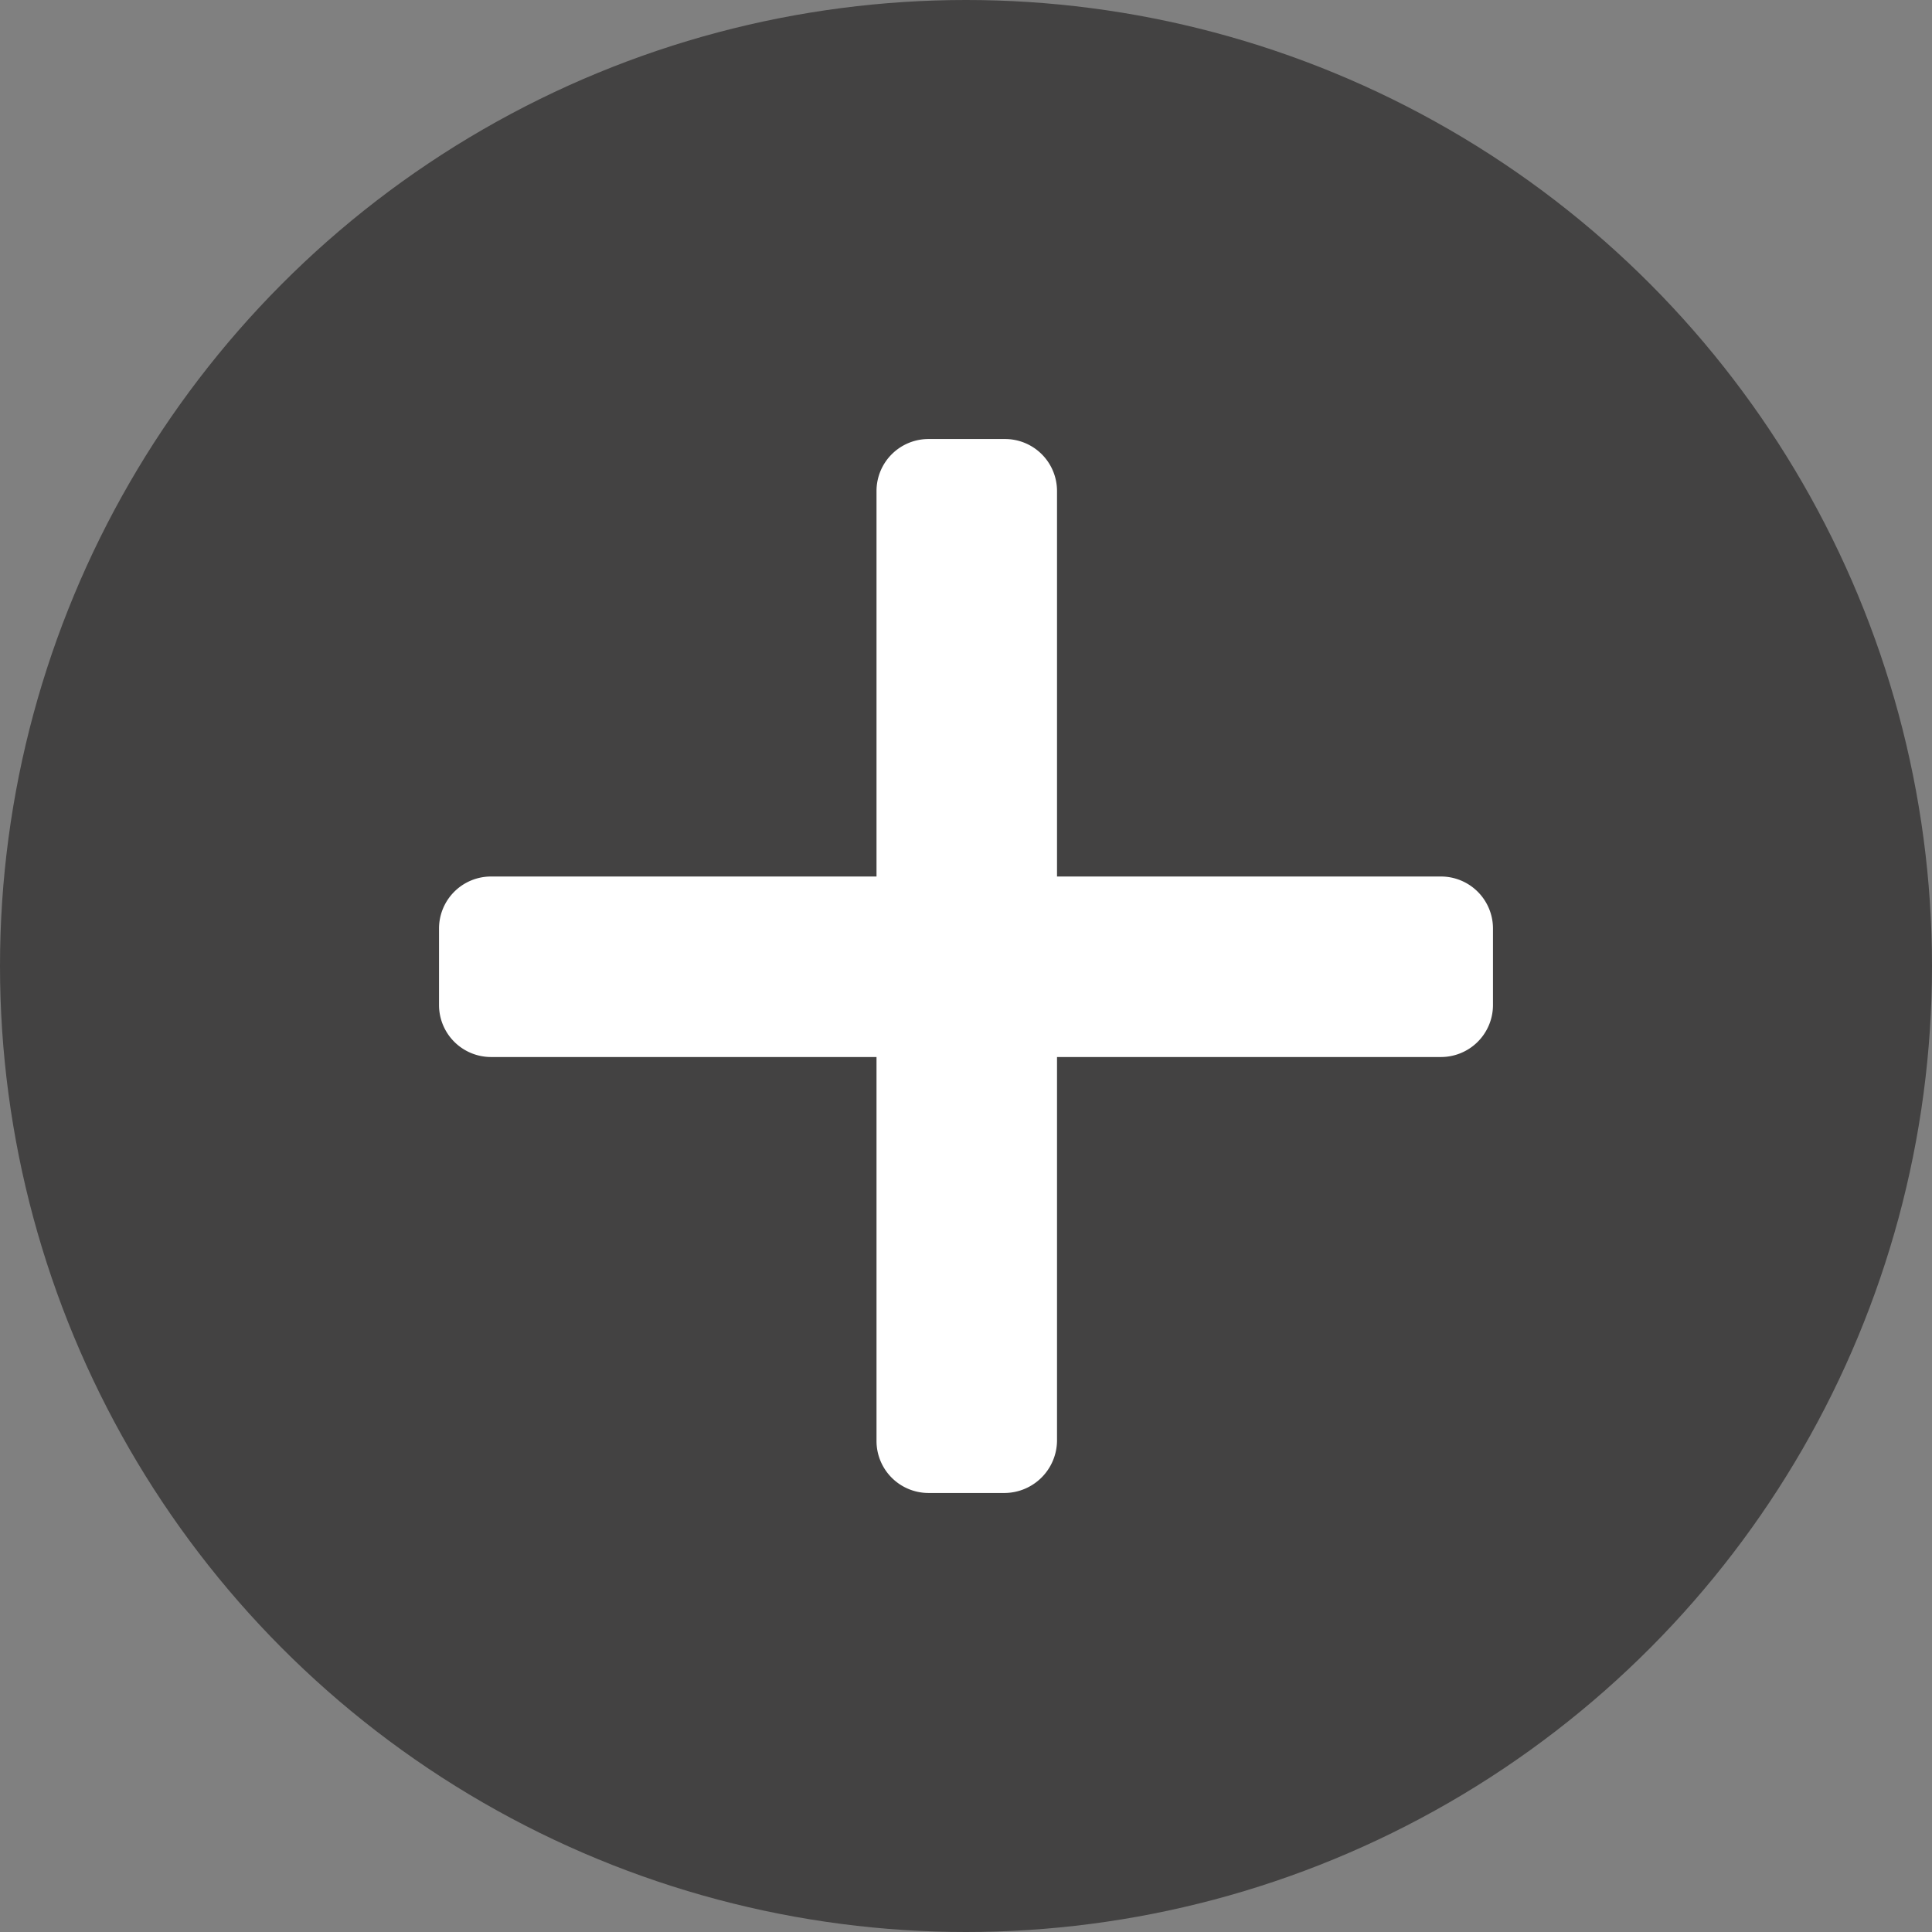
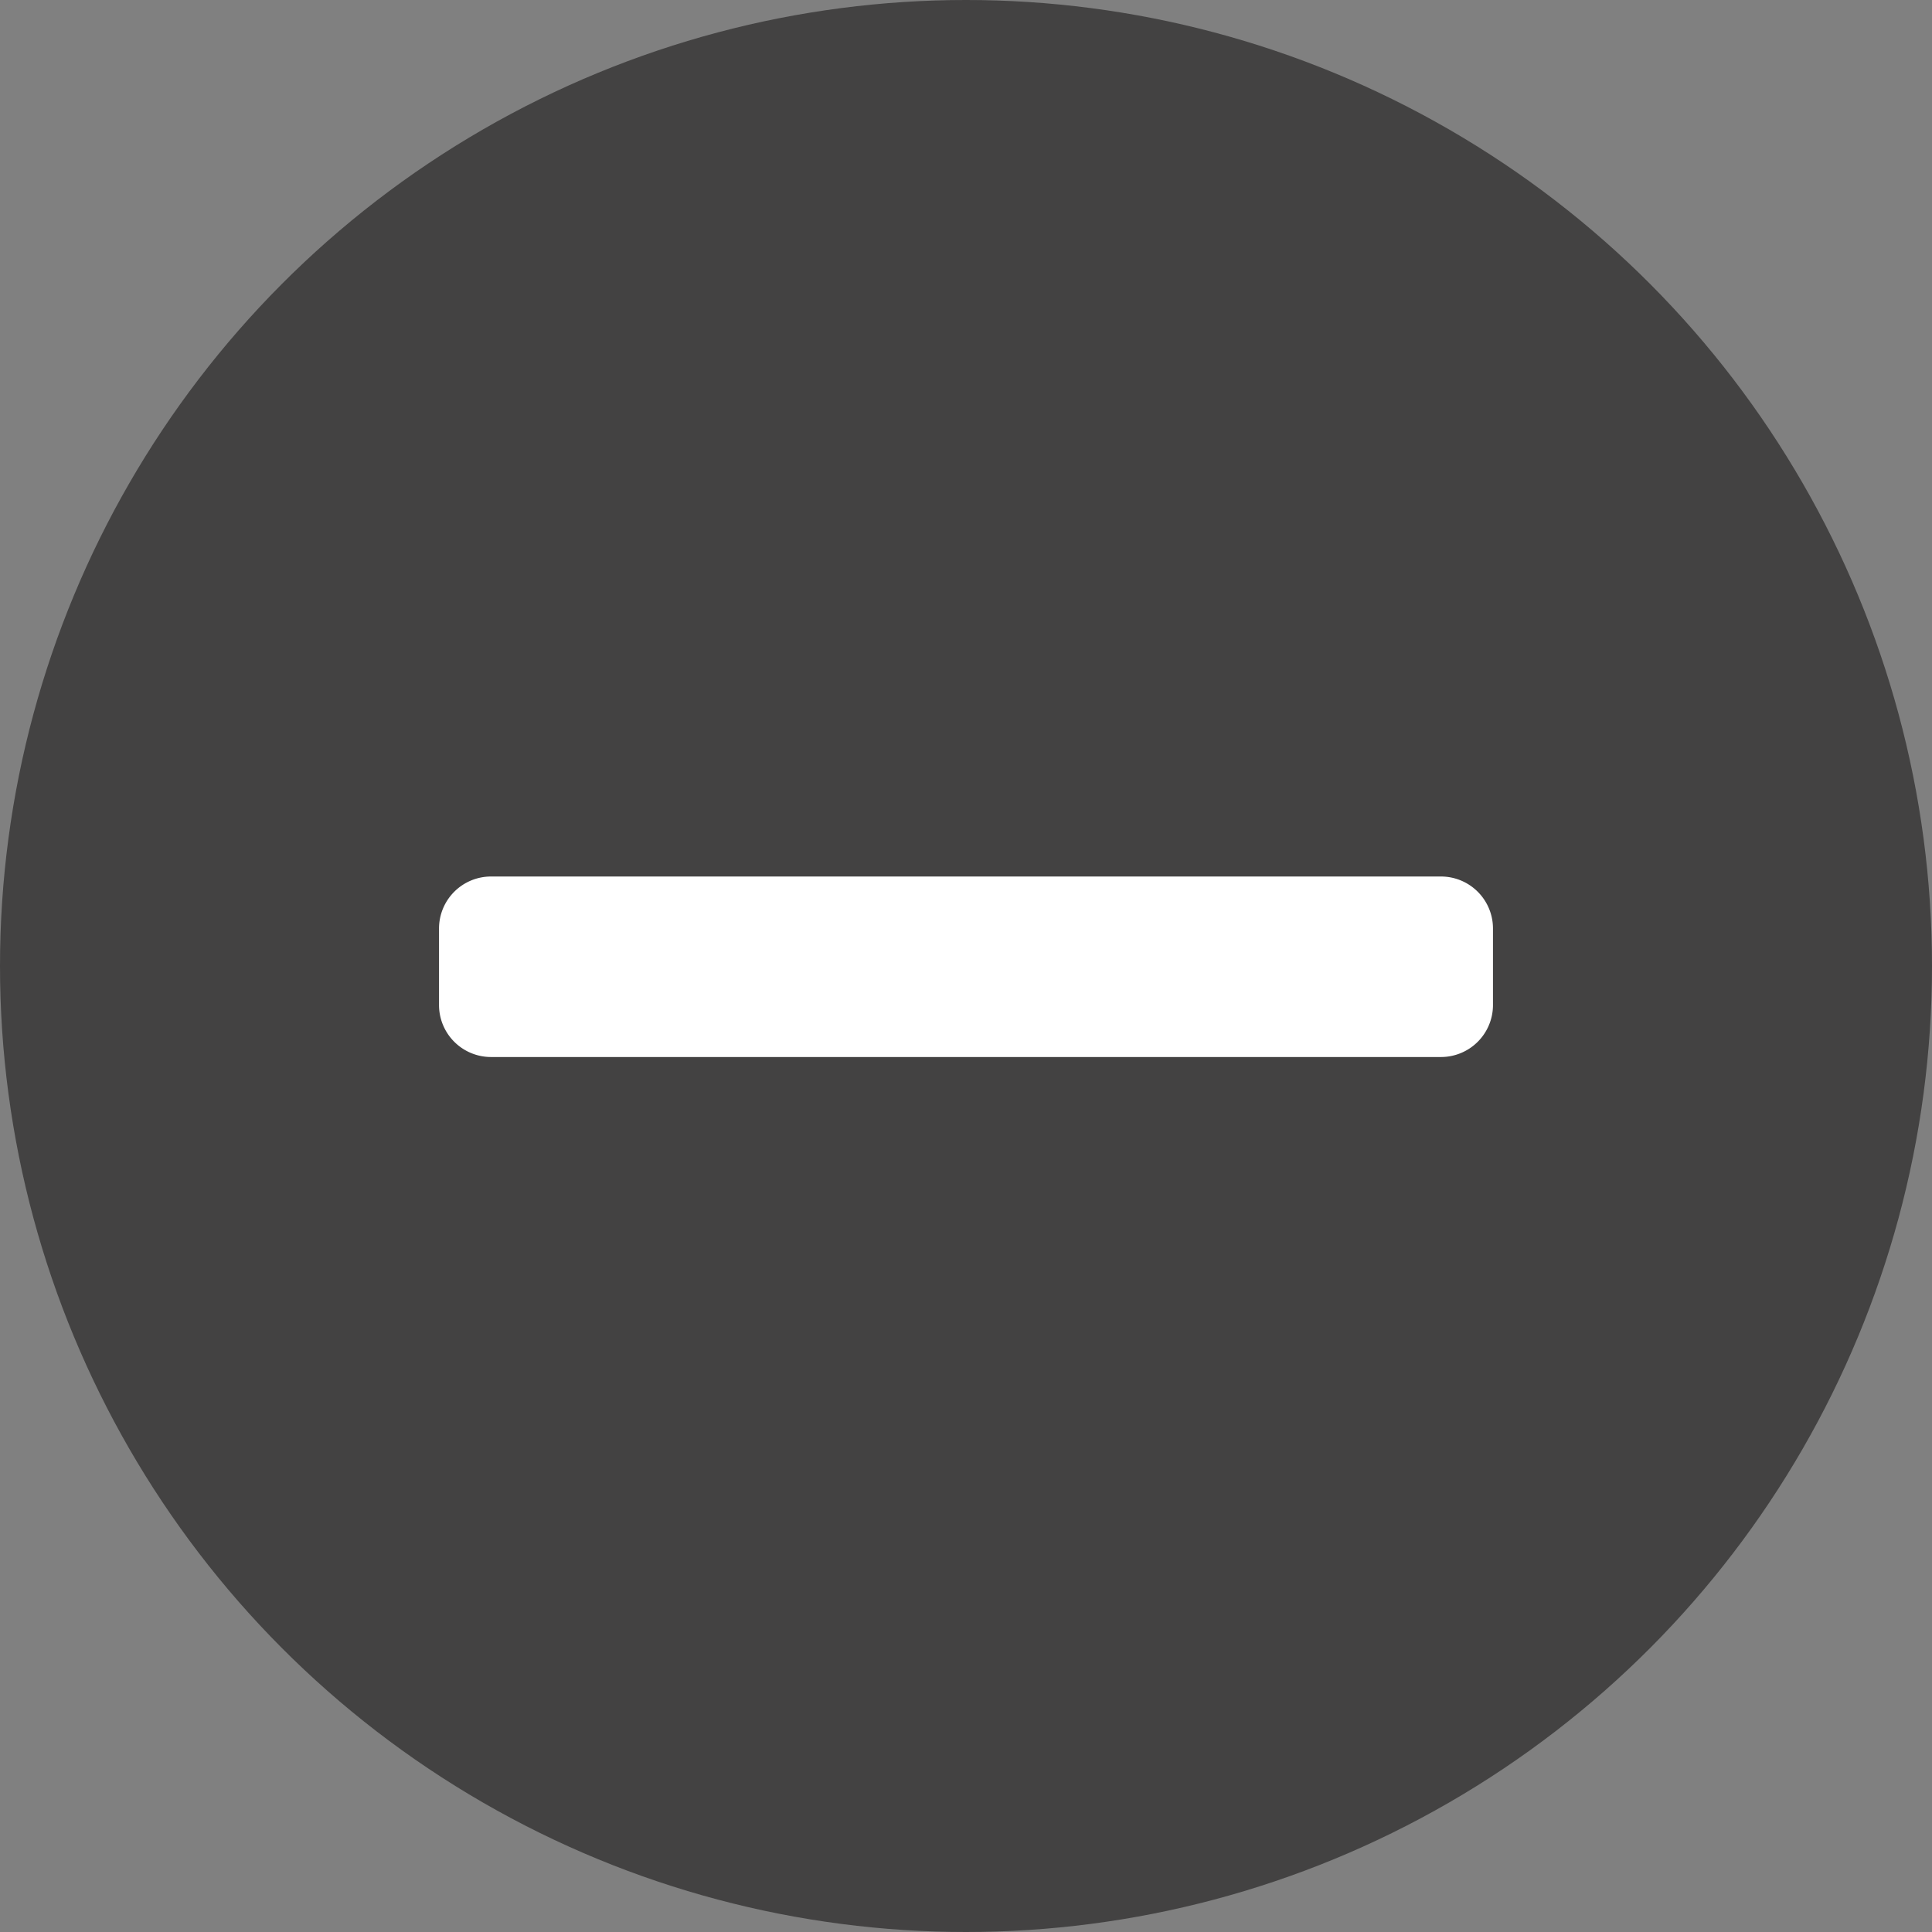
<svg xmlns="http://www.w3.org/2000/svg" viewBox="0 0 25.26 25.26">
  <rect x="0" y="0" width="25.26" height="25.26" fill="#808080" stroke="none" />
  <defs>
    <style>.cls-1{fill:#434242;}.cls-2{fill:#fff;}</style>
  </defs>
  <g id="Слой_2" data-name="Слой 2">
    <g id="Layer_1" data-name="Layer 1">
      <circle class="cls-1" cx="12.63" cy="12.63" r="12.63" />
-       <path class="cls-2" d="M13.14,19.52h-1a.68.68,0,0,1-.68-.68V6.42a.68.68,0,0,1,.68-.68h1a.68.68,0,0,1,.68.68V18.84A.69.69,0,0,1,13.14,19.52Z" />
      <path class="cls-2" d="M5.74,13.14v-1a.68.68,0,0,1,.68-.68H18.84a.68.68,0,0,1,.68.68v1a.68.68,0,0,1-.68.68H6.42A.68.68,0,0,1,5.74,13.14Z" />
    </g>
  </g>
</svg>